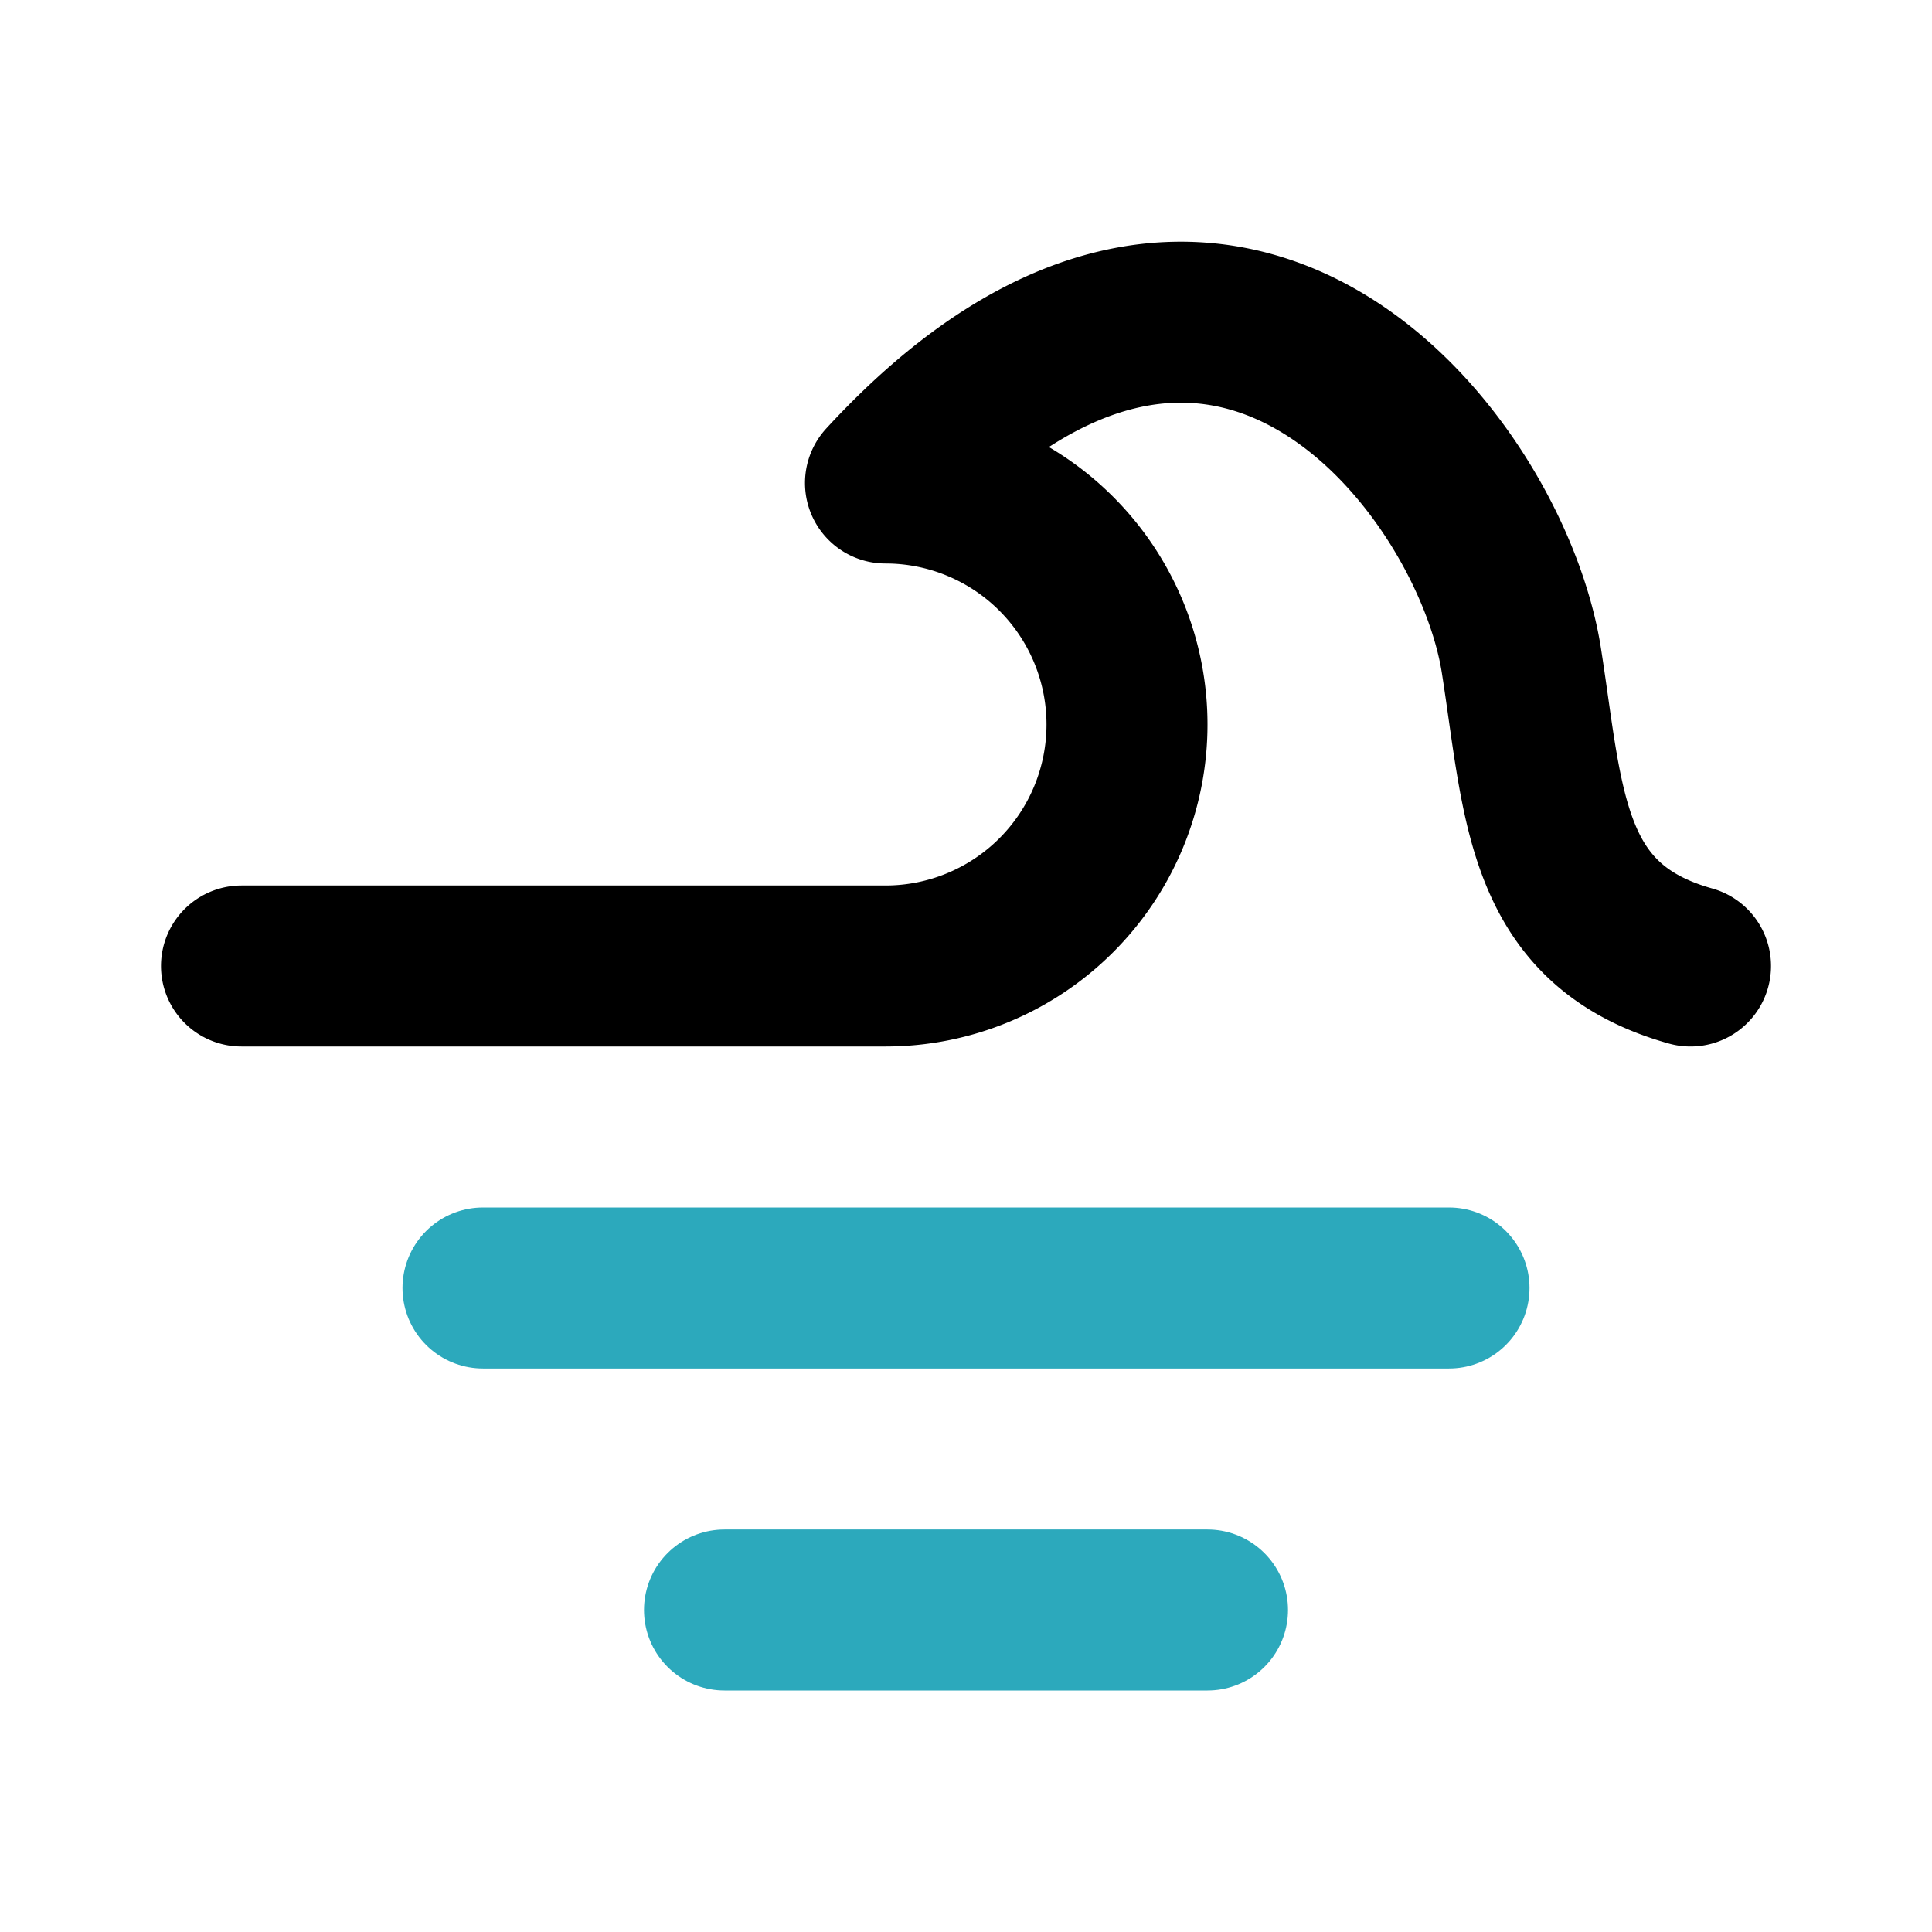
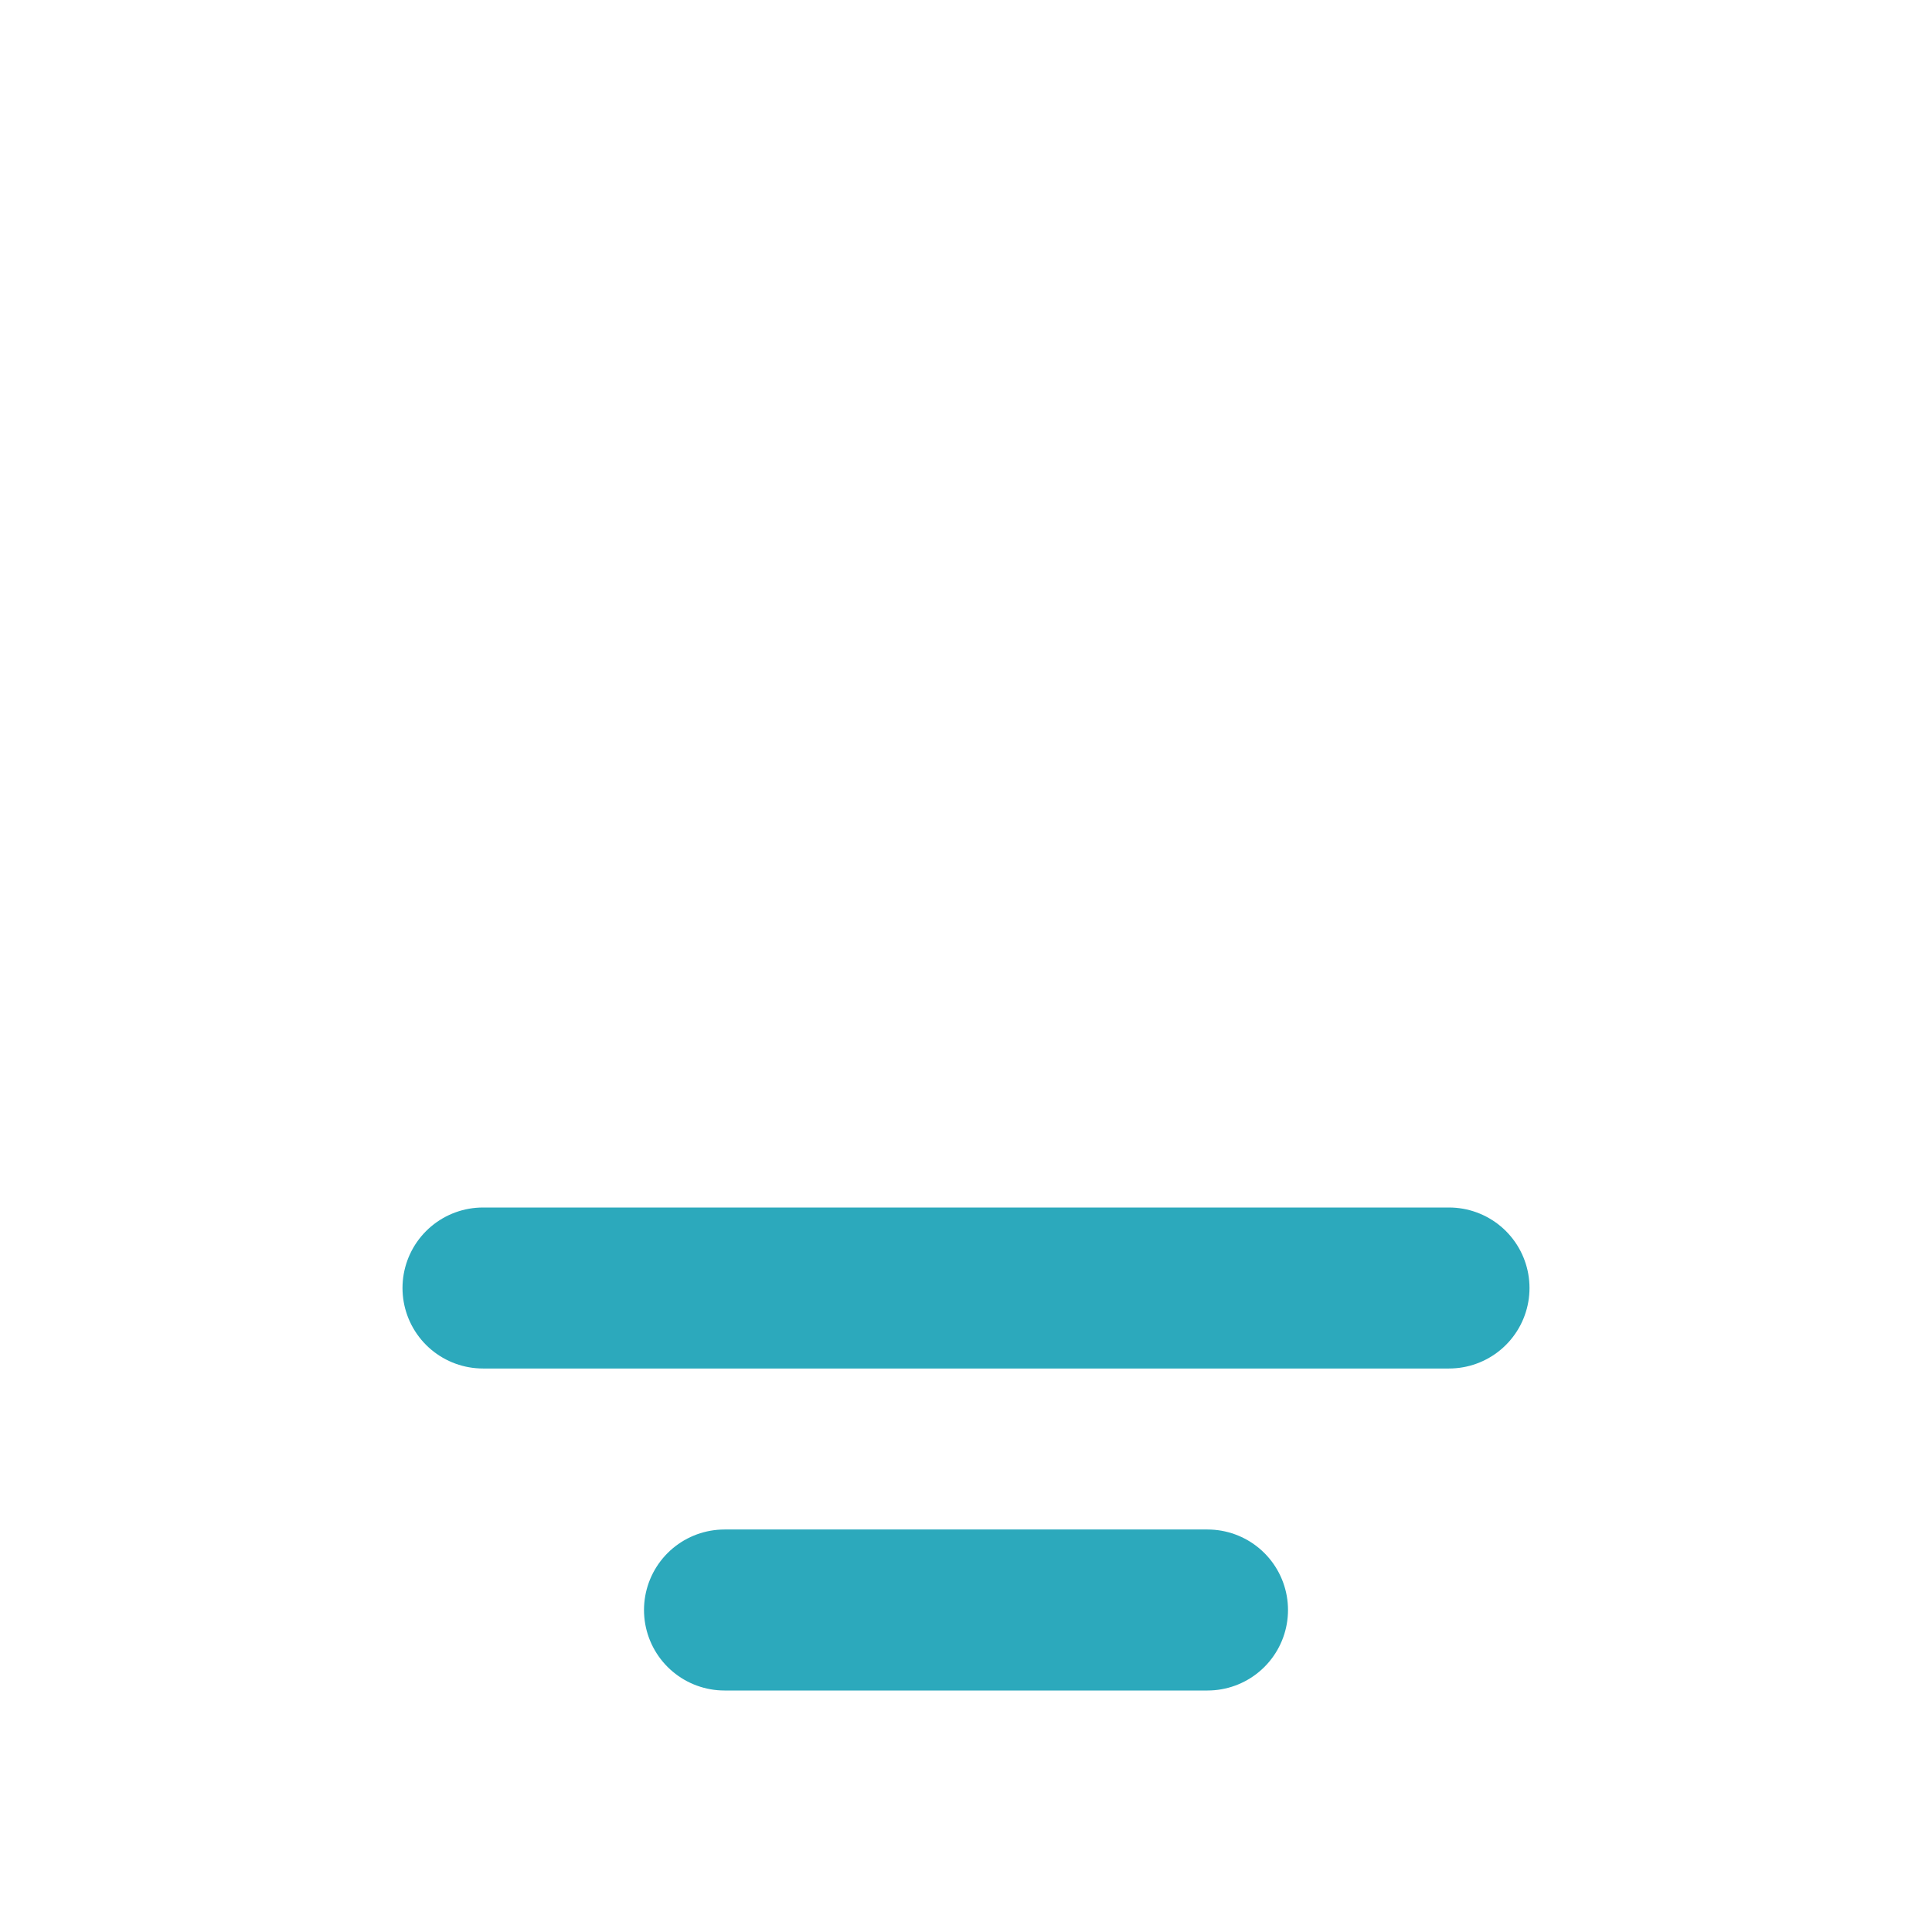
<svg xmlns="http://www.w3.org/2000/svg" fill="#000000" width="800px" height="800px" viewBox="0 0 24 24" id="ocean-2" data-name="Line Color" class="icon line-color">
  <path id="secondary" d="M9,20h6M6,16H18" style="fill: none; stroke: rgb(44, 169, 188); stroke-linecap: round; stroke-linejoin: round; stroke-width: 2;" />
-   <path id="primary" d="M21,12c-1.82-.51-1.82-2-2.1-3.79C18.52,5.76,15.19,1.45,11,6a3,3,0,0,1,3,3h0a3,3,0,0,1-3,3H3" style="fill: none; stroke: rgb(0, 0, 0); stroke-linecap: round; stroke-linejoin: round; stroke-width: 2;" />
</svg>